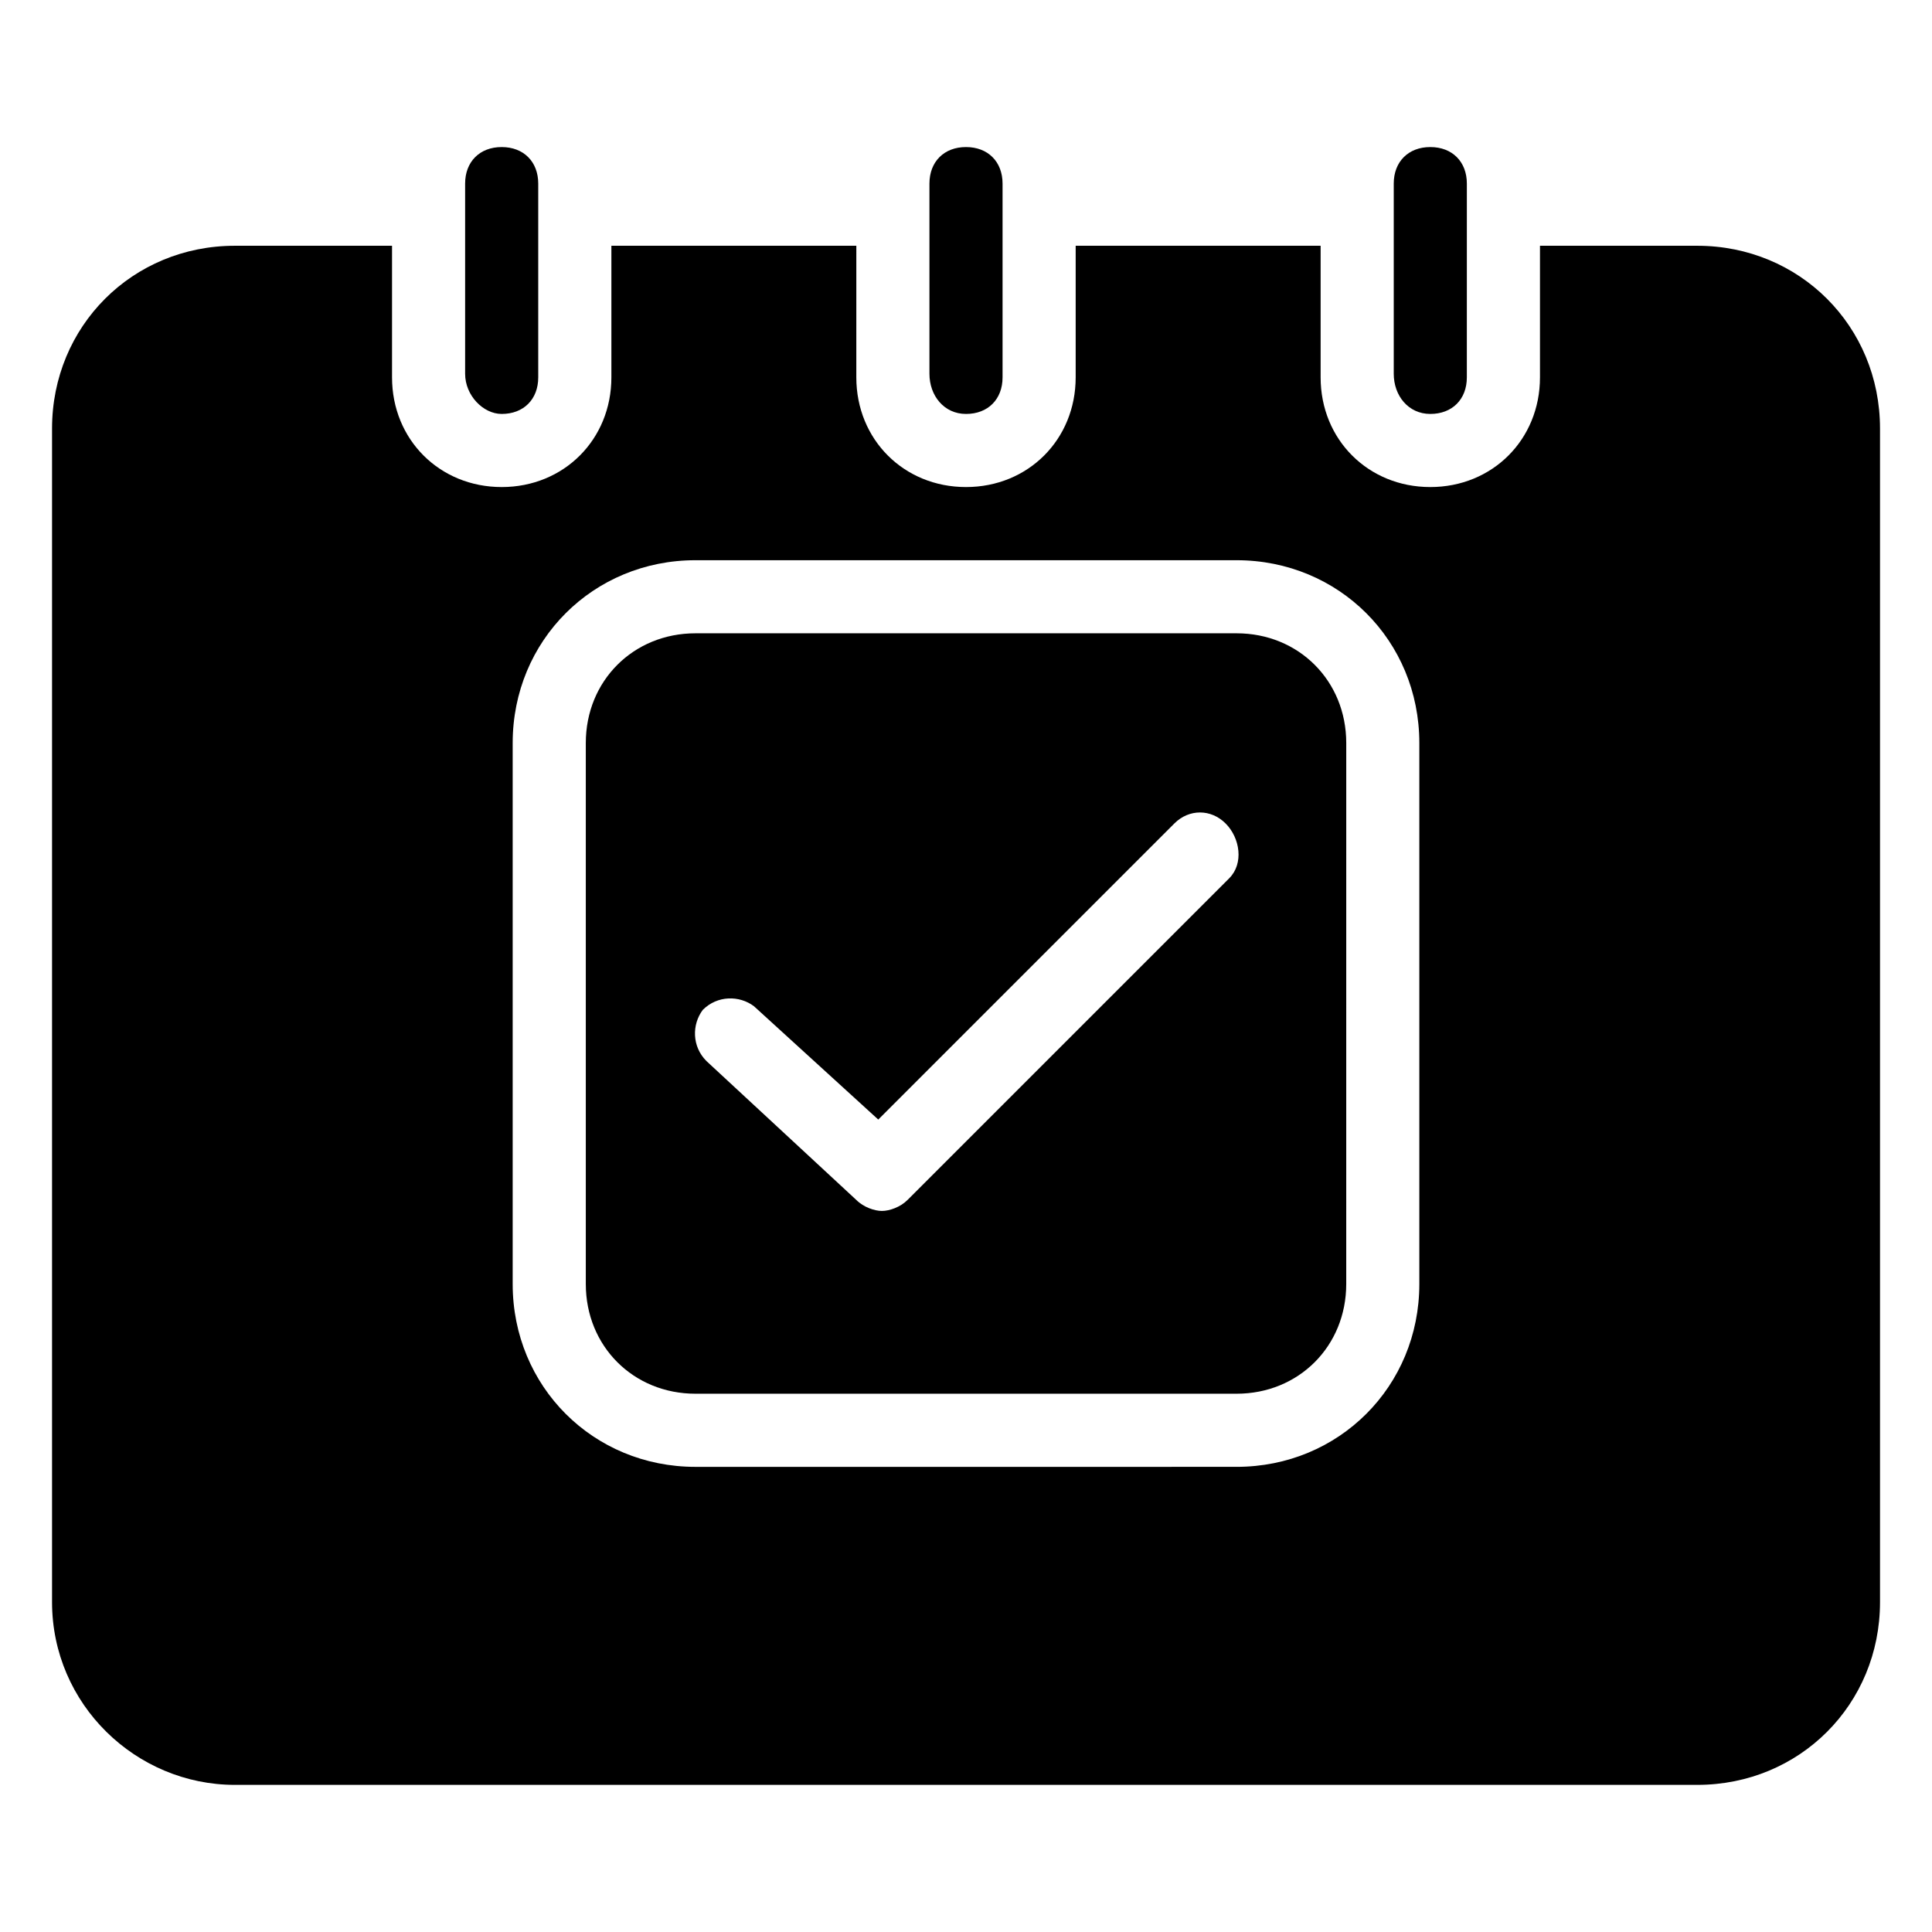
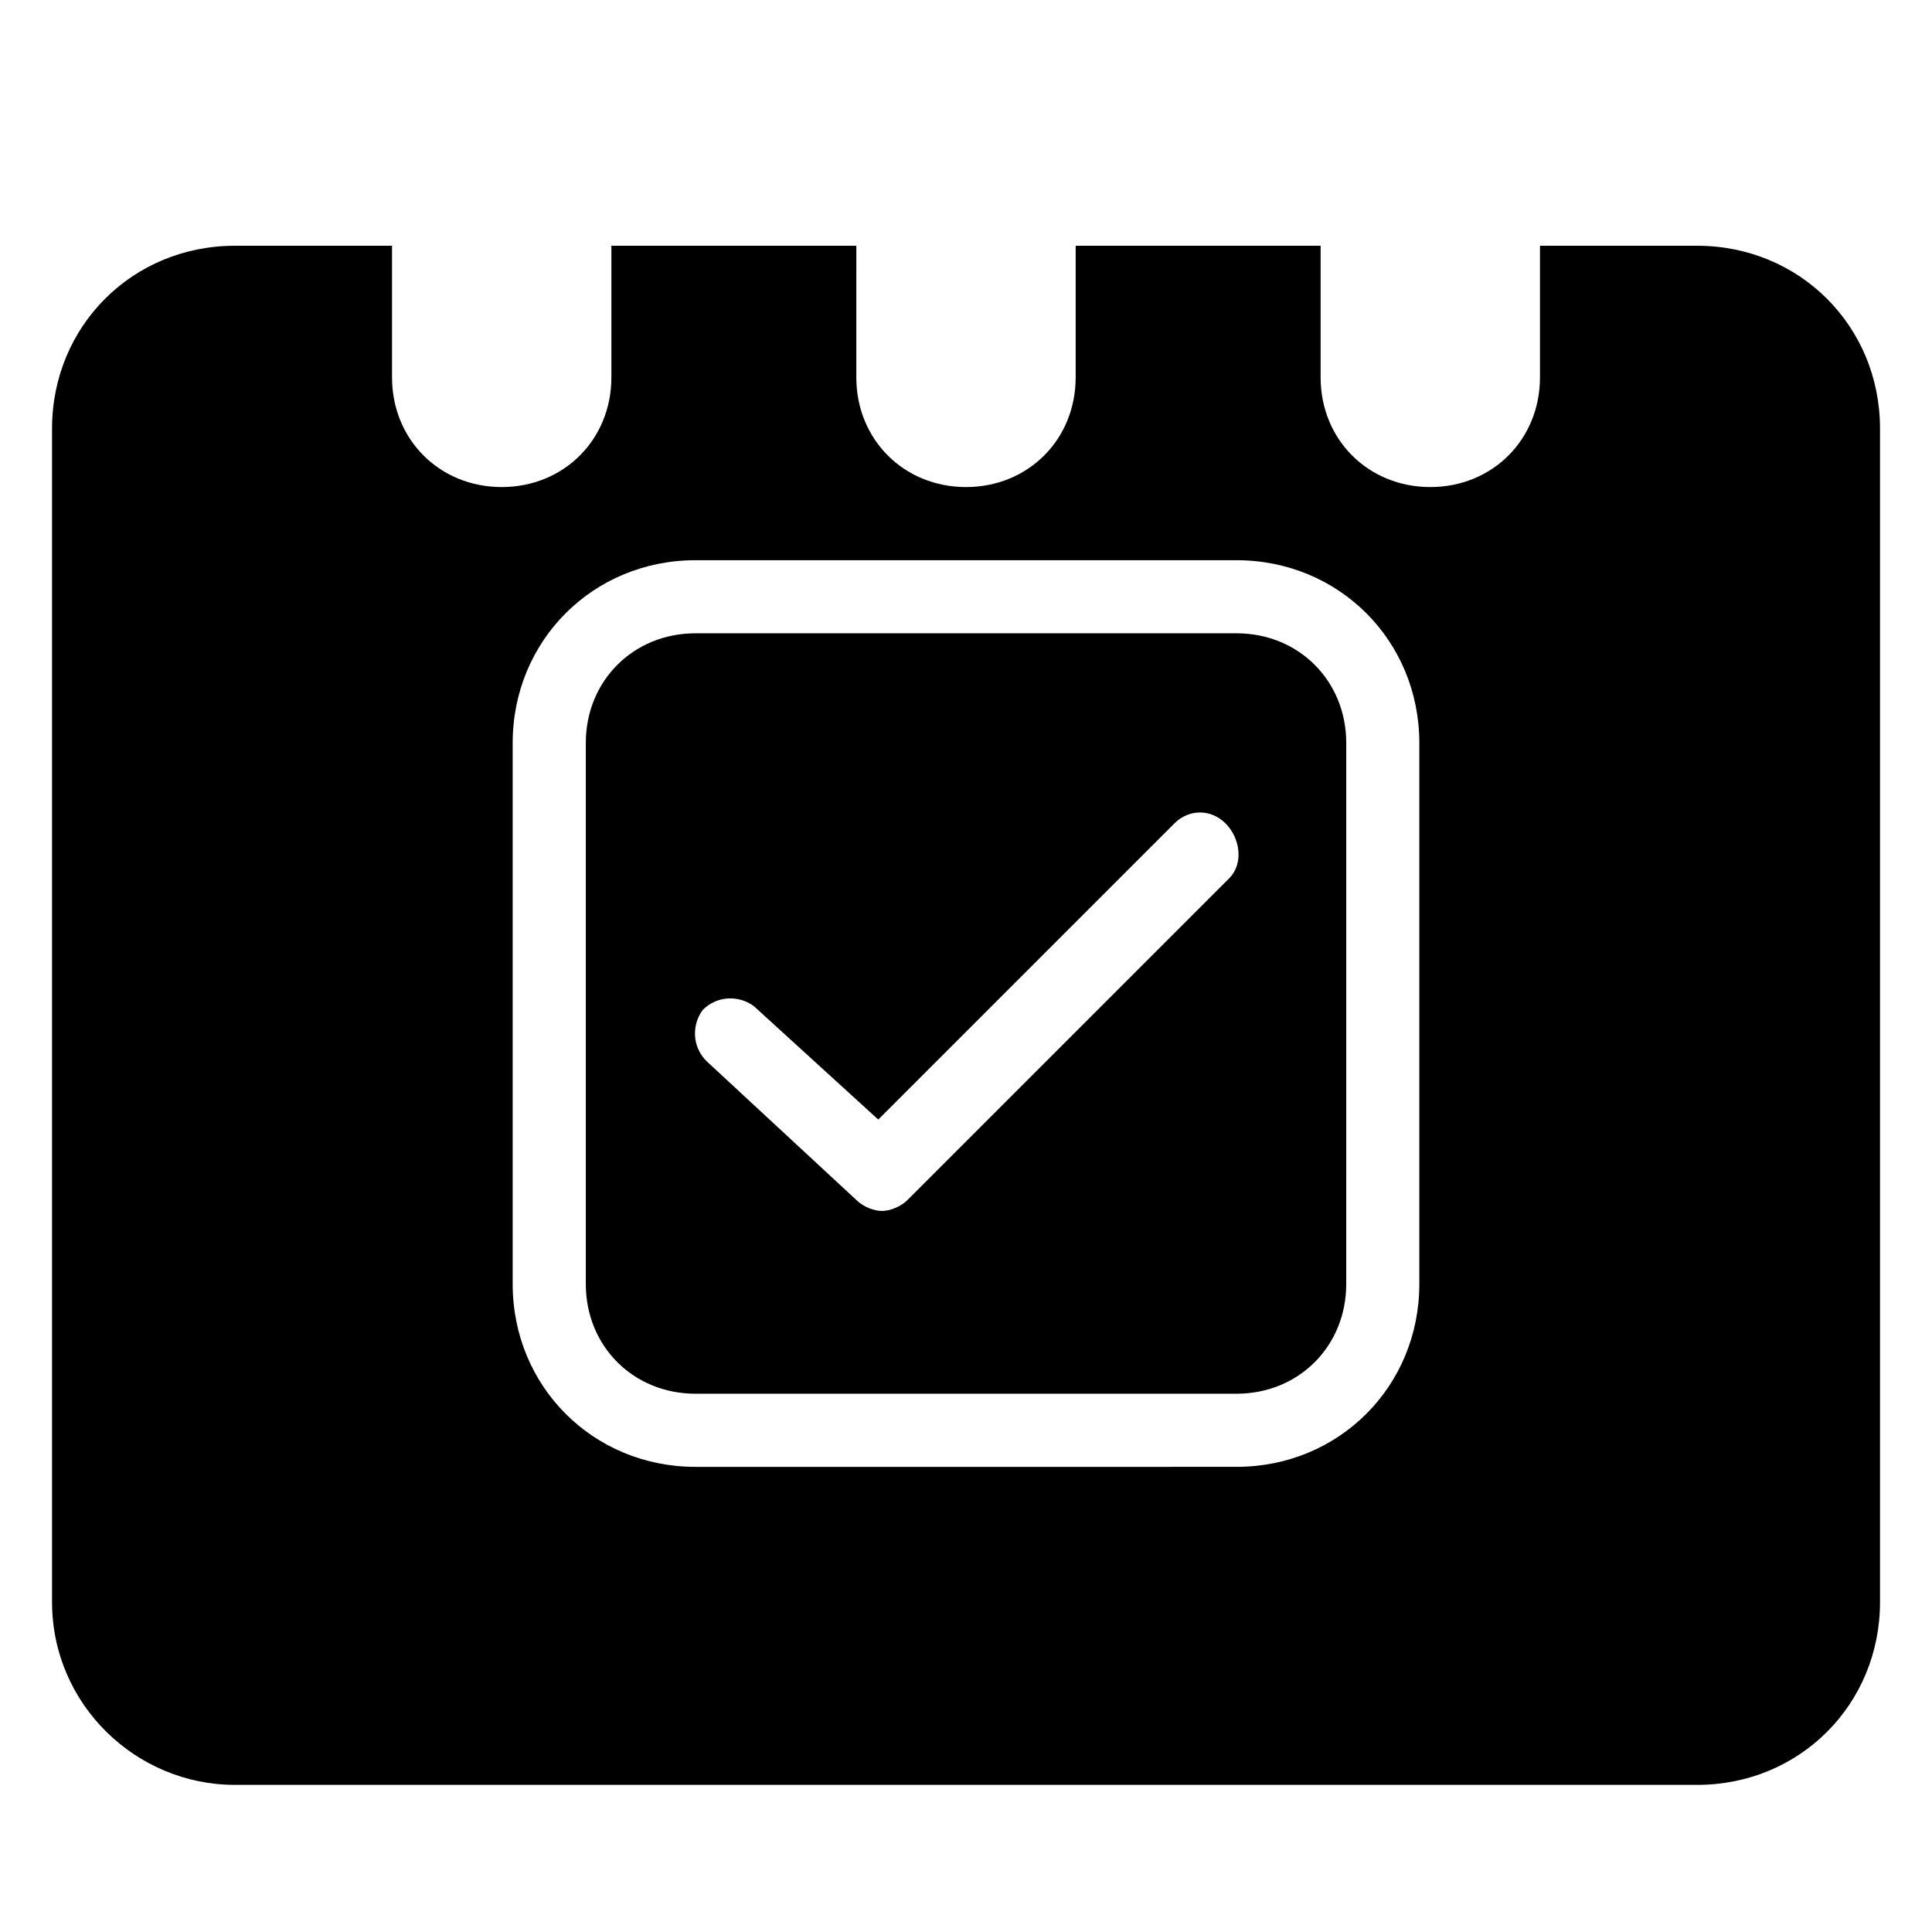
<svg xmlns="http://www.w3.org/2000/svg" fill="#000000" width="800px" height="800px" version="1.1" viewBox="144 144 512 512">
  <g>
-     <path d="m276.95 253.7c5.812 0 9.688-3.875 9.688-9.688v-51.352c0-5.812-3.875-9.688-9.688-9.688s-9.688 3.875-9.688 9.688v50.383c0 5.812 4.844 10.656 9.688 10.656z" />
-     <path d="m400 253.7c5.812 0 9.688-3.875 9.688-9.688v-51.352c0-5.812-3.875-9.688-9.688-9.688s-9.688 3.875-9.688 9.688v50.383c-0.004 5.812 3.871 10.656 9.688 10.656z" />
    <path d="m593.77 209.13h-41.66v34.879c0 16.469-12.594 29.066-29.066 29.066-16.469 0-29.066-12.594-29.066-29.066v-34.879h-64.914v34.879c0 16.469-12.594 29.066-29.066 29.066-16.469 0-29.066-12.594-29.066-29.066l0.004-34.879h-64.914v34.879c0 16.469-12.594 29.066-29.066 29.066-16.469 0-29.066-12.594-29.066-29.066v-34.879h-41.66c-27.129 0-48.441 21.316-48.441 48.441v311c0 27.129 22.285 48.441 48.441 48.441h387.55c27.129 0 48.441-21.316 48.441-48.441v-311c0-27.129-21.316-48.441-48.445-48.441zm-73.633 275.16c0 27.129-21.316 48.441-48.441 48.441l-143.39 0.004c-27.129 0-48.441-21.316-48.441-48.441v-143.39c0-27.129 21.316-48.441 48.441-48.441h143.39c27.129 0 48.441 21.316 48.441 48.441z" />
    <path d="m471.7 311.83h-143.39c-16.469 0-29.066 12.594-29.066 29.066v143.39c0 16.469 12.594 29.066 29.066 29.066h143.39c16.469 0 29.066-12.594 29.066-29.066l0.004-143.39c0-16.473-12.598-29.066-29.066-29.066zm-1.938 64.914-85.262 85.262c-1.938 1.938-4.844 2.906-6.781 2.906s-4.844-0.969-6.781-2.906l-39.723-36.816c-3.875-3.875-3.875-9.688-0.969-13.562 3.875-3.875 9.688-3.875 13.562-0.969l32.941 30.035 78.477-78.477c3.875-3.875 9.688-3.875 13.562 0 3.879 3.871 4.848 10.652 0.973 14.527z" />
-     <path d="m523.04 253.7c5.812 0 9.688-3.875 9.688-9.688l0.004-51.352c0-5.812-3.875-9.688-9.688-9.688s-9.688 3.875-9.688 9.688v50.383c-0.004 5.812 3.871 10.656 9.684 10.656z" />
  </g>
</svg>